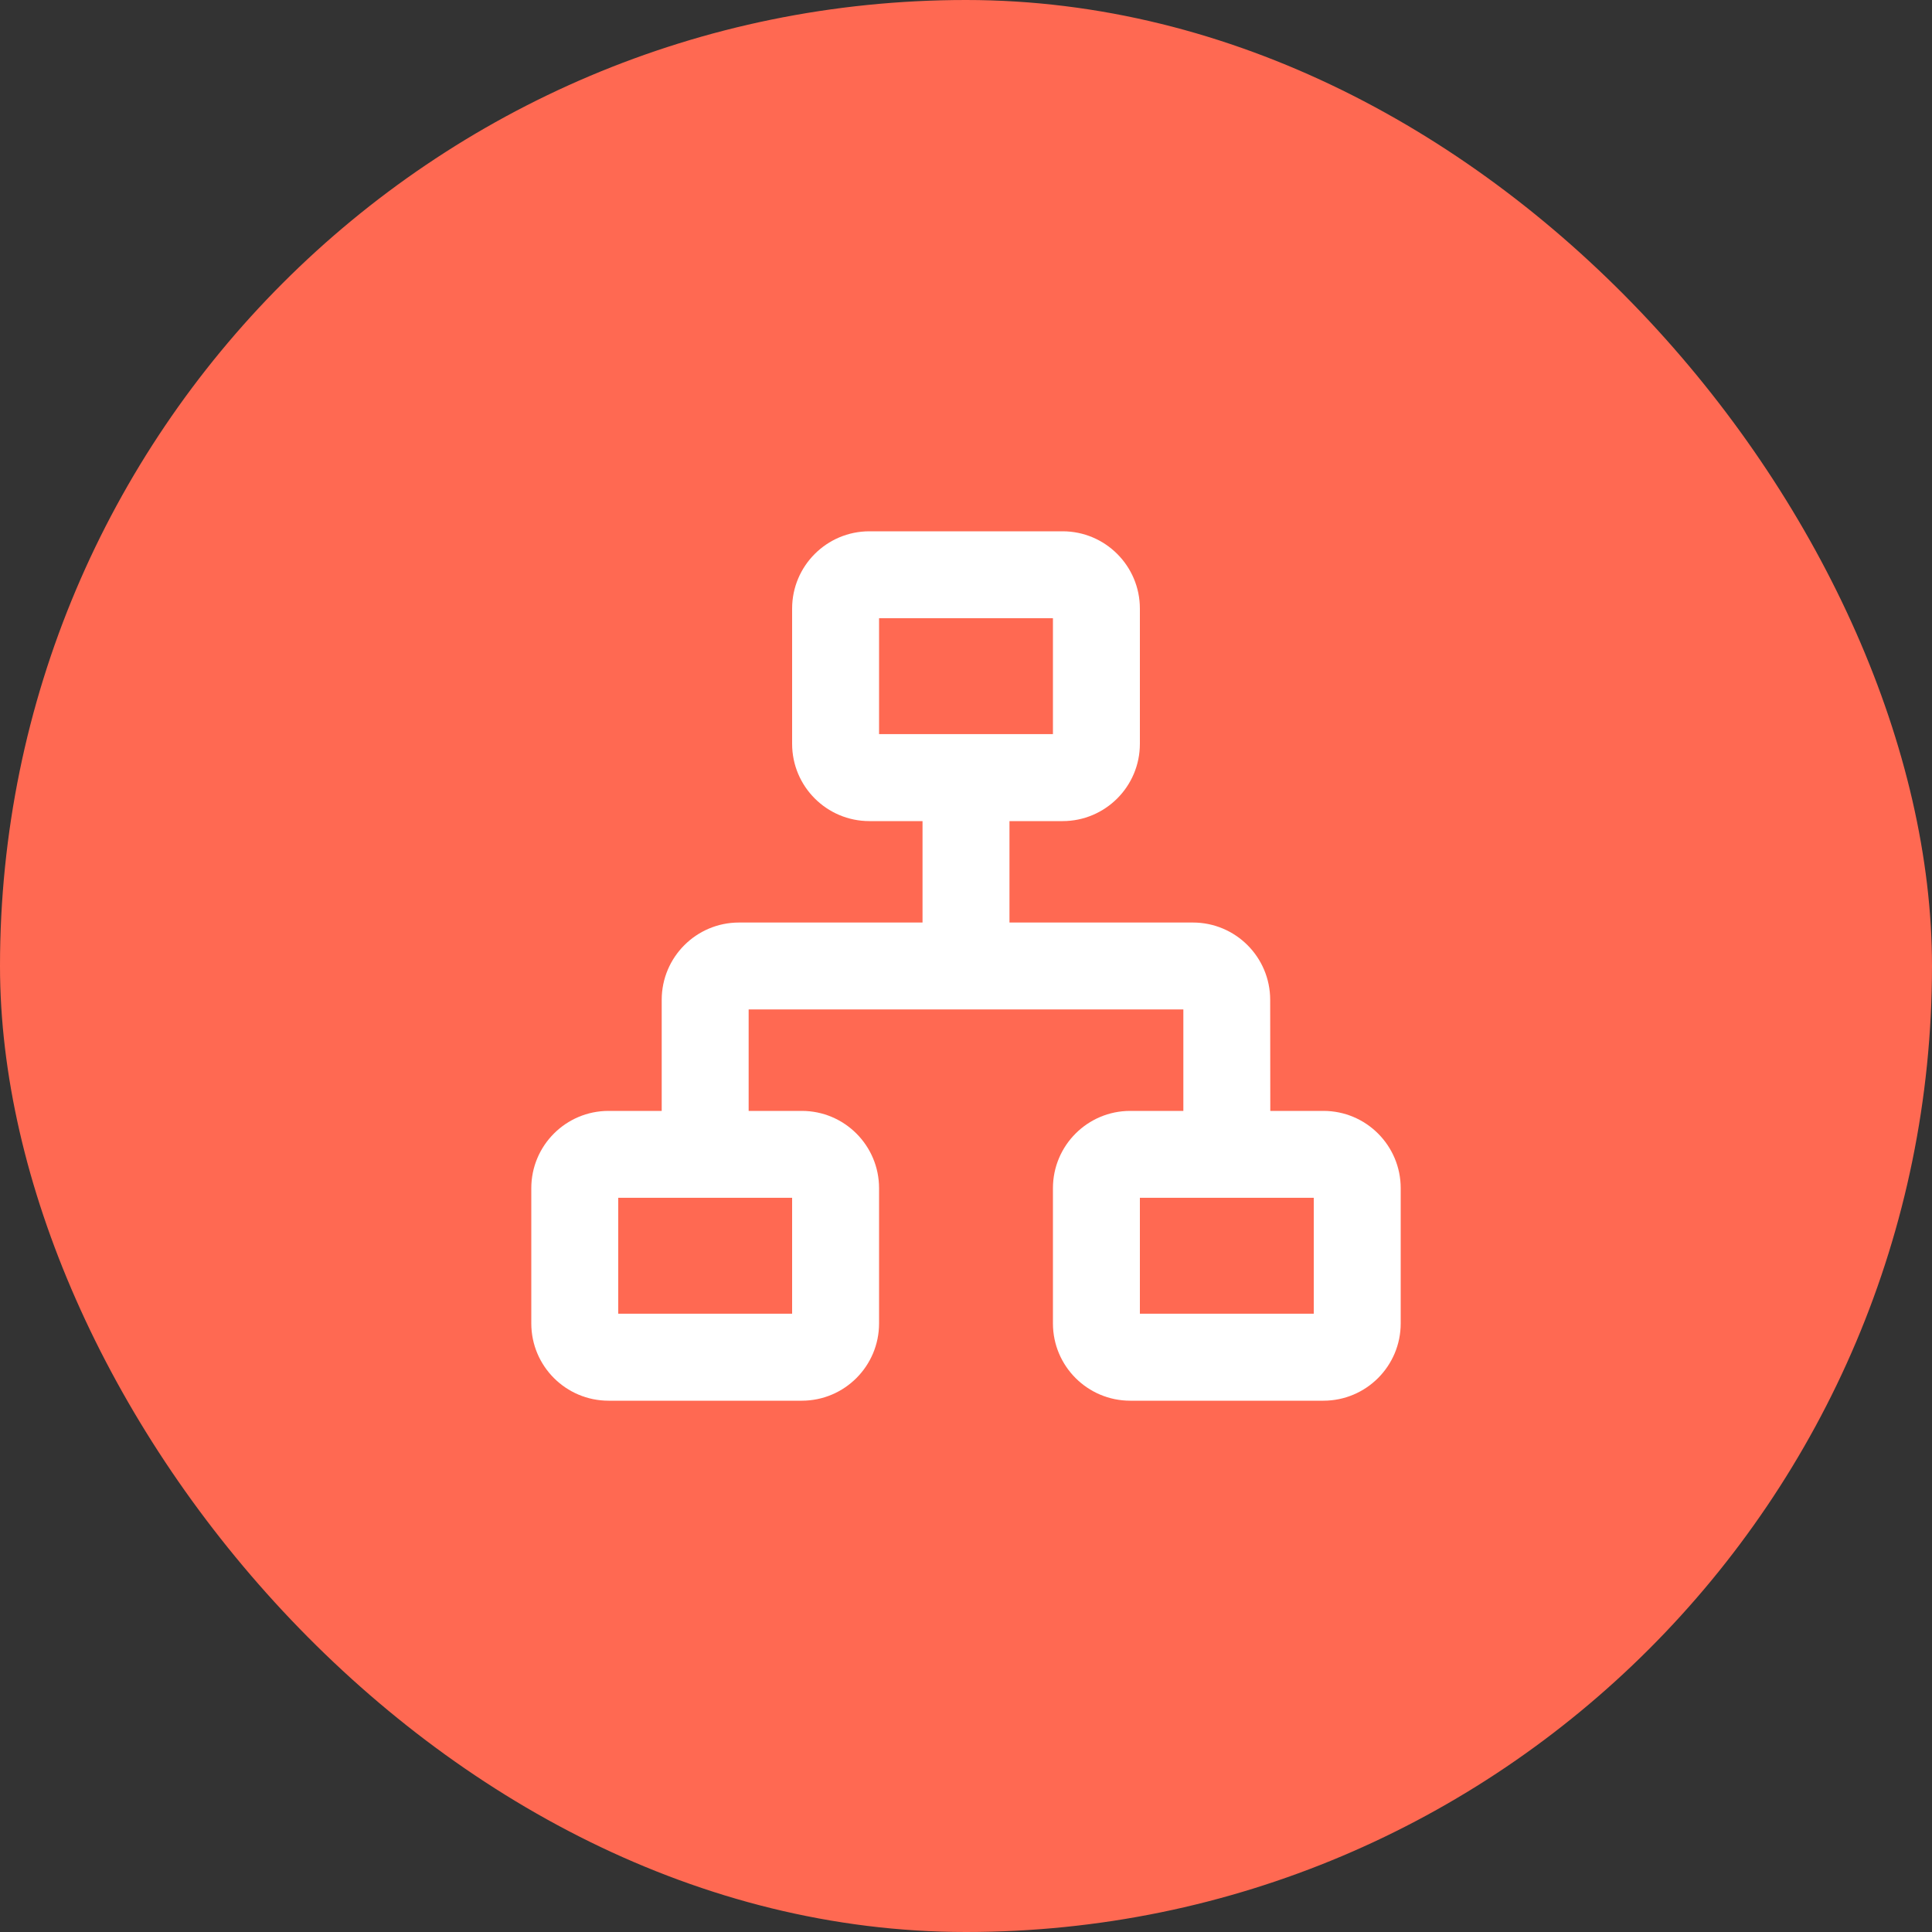
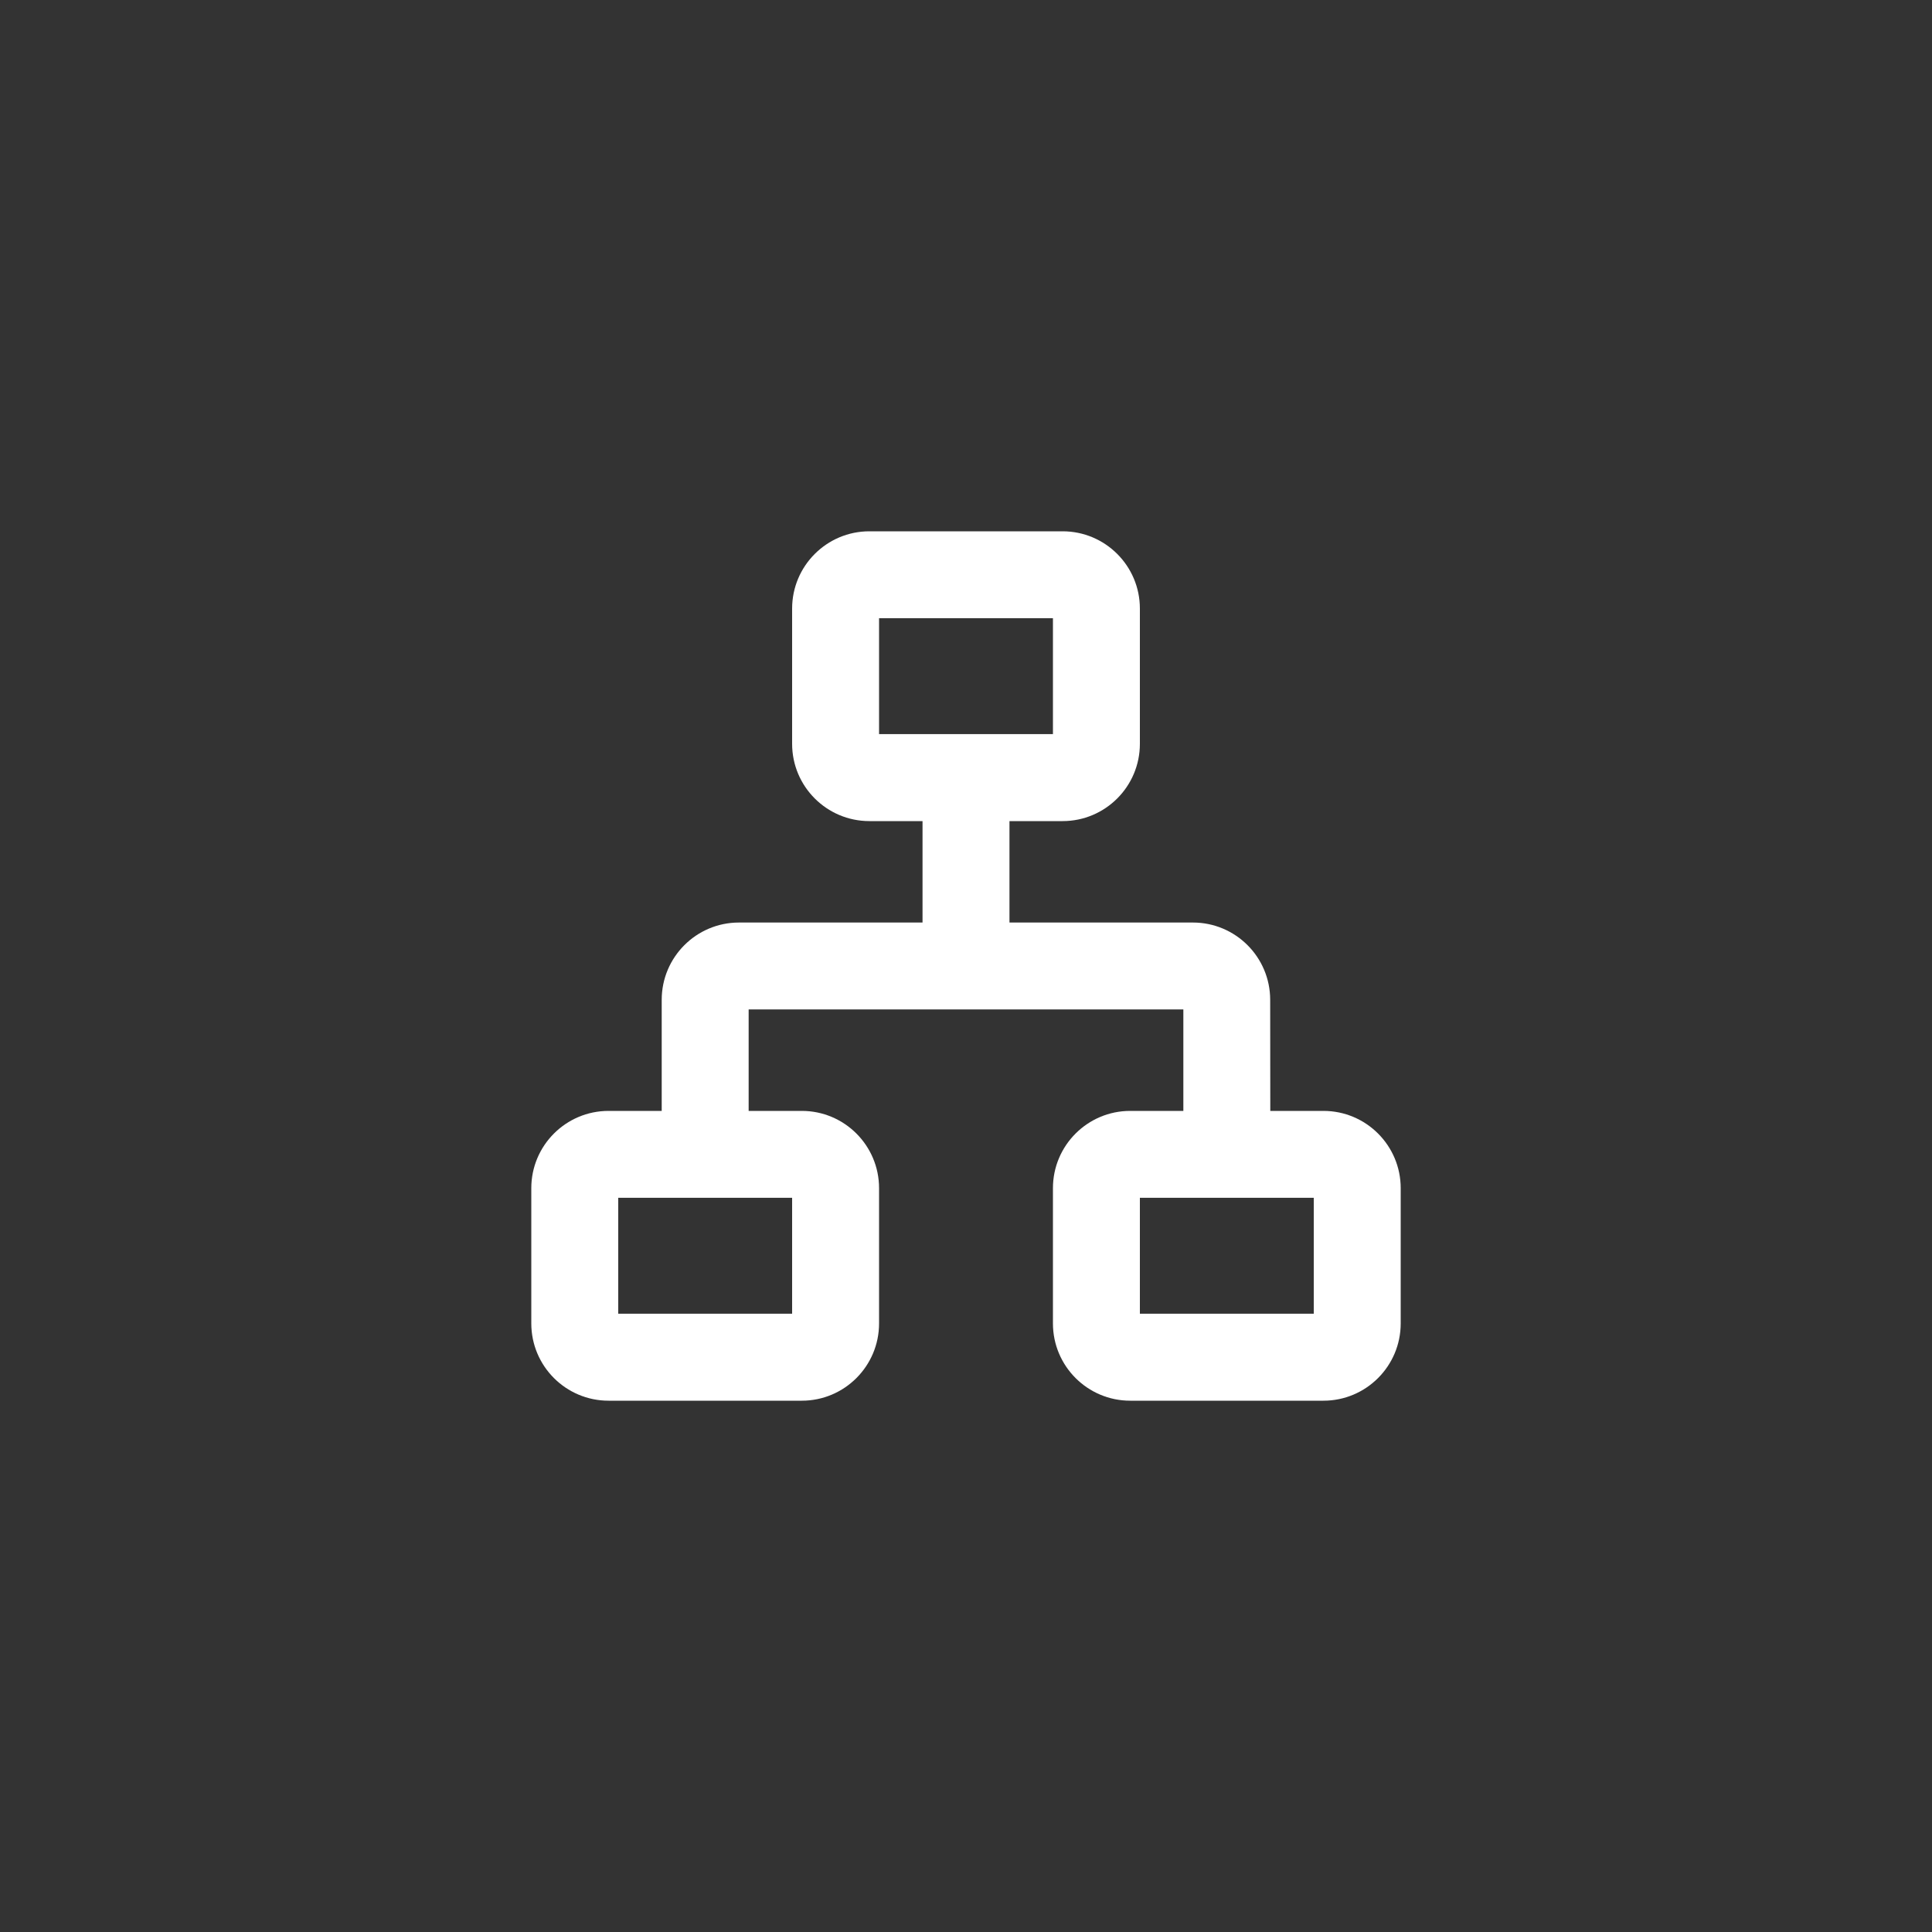
<svg xmlns="http://www.w3.org/2000/svg" width="70px" height="70px" viewBox="0 0 70 70" version="1.1">
  <rect x="0" y="0" width="70" height="70" fill="#333333" stroke="none" />
  <title>人事云</title>
  <g id="文档改版" stroke="none" stroke-width="1" fill="none" fill-rule="evenodd">
    <g id="北森文档中心" transform="translate(-712, -396)">
      <g id="人事云" transform="translate(712, 396)">
-         <rect id="矩形备份" fill="#FF6952" x="0" y="0" width="70" height="70" rx="35" />
        <g id="组织员工" transform="translate(14, 14)">
-           <rect id="bg" fill="#FFA42E" opacity="0" x="0" y="0" width="42" height="42" />
          <path d="M14.7,12.95 L14.7,8.05 C14.7,6.504 15.954,5.25 17.5,5.25 L24.5,5.25 C26.046,5.25 27.3,6.504 27.3,8.05 L27.3,12.95 C27.3,14.496 26.046,15.75 24.5,15.75 L22.575,15.75 L22.575,15.75 L22.575,19.425 L29.221,19.425 C30.766,19.425 32.019,20.677 32.021,22.222 L32.025,26.25 L32.025,26.25 L33.95,26.25 C35.496,26.25 36.75,27.504 36.75,29.05 L36.75,33.95 C36.75,35.496 35.496,36.75 33.95,36.75 L26.95,36.75 C25.404,36.75 24.15,35.496 24.15,33.95 L24.15,29.05 C24.15,27.504 25.404,26.25 26.95,26.25 L28.875,26.25 L28.875,26.25 L28.875,22.574 L13.125,22.574 L13.125,26.25 L15.05,26.25 C16.596,26.25 17.85,27.504 17.85,29.05 L17.85,33.95 C17.85,35.496 16.596,36.75 15.05,36.75 L8.05,36.75 C6.504,36.75 5.25,35.496 5.25,33.95 L5.25,29.05 C5.25,27.504 6.504,26.25 8.05,26.25 L9.975,26.25 L9.975,26.25 L9.975,22.225 C9.975,20.679 11.229,19.425 12.775,19.425 L19.425,19.425 L19.425,19.425 L19.425,15.75 L17.5,15.75 C15.954,15.75 14.7,14.496 14.7,12.95 Z M14.7,29.399 L8.4,29.399 L8.4,33.599 L14.7,33.599 L14.7,29.399 Z M33.6,29.399 L27.3,29.399 L27.3,33.599 L33.6,33.599 L33.6,29.399 Z M24.15,8.399 L17.85,8.399 L17.85,12.599 L24.15,12.599 L24.15,8.399 Z" fill="#FFFFFF" fill-rule="nonzero" />
        </g>
      </g>
    </g>
  </g>
</svg>